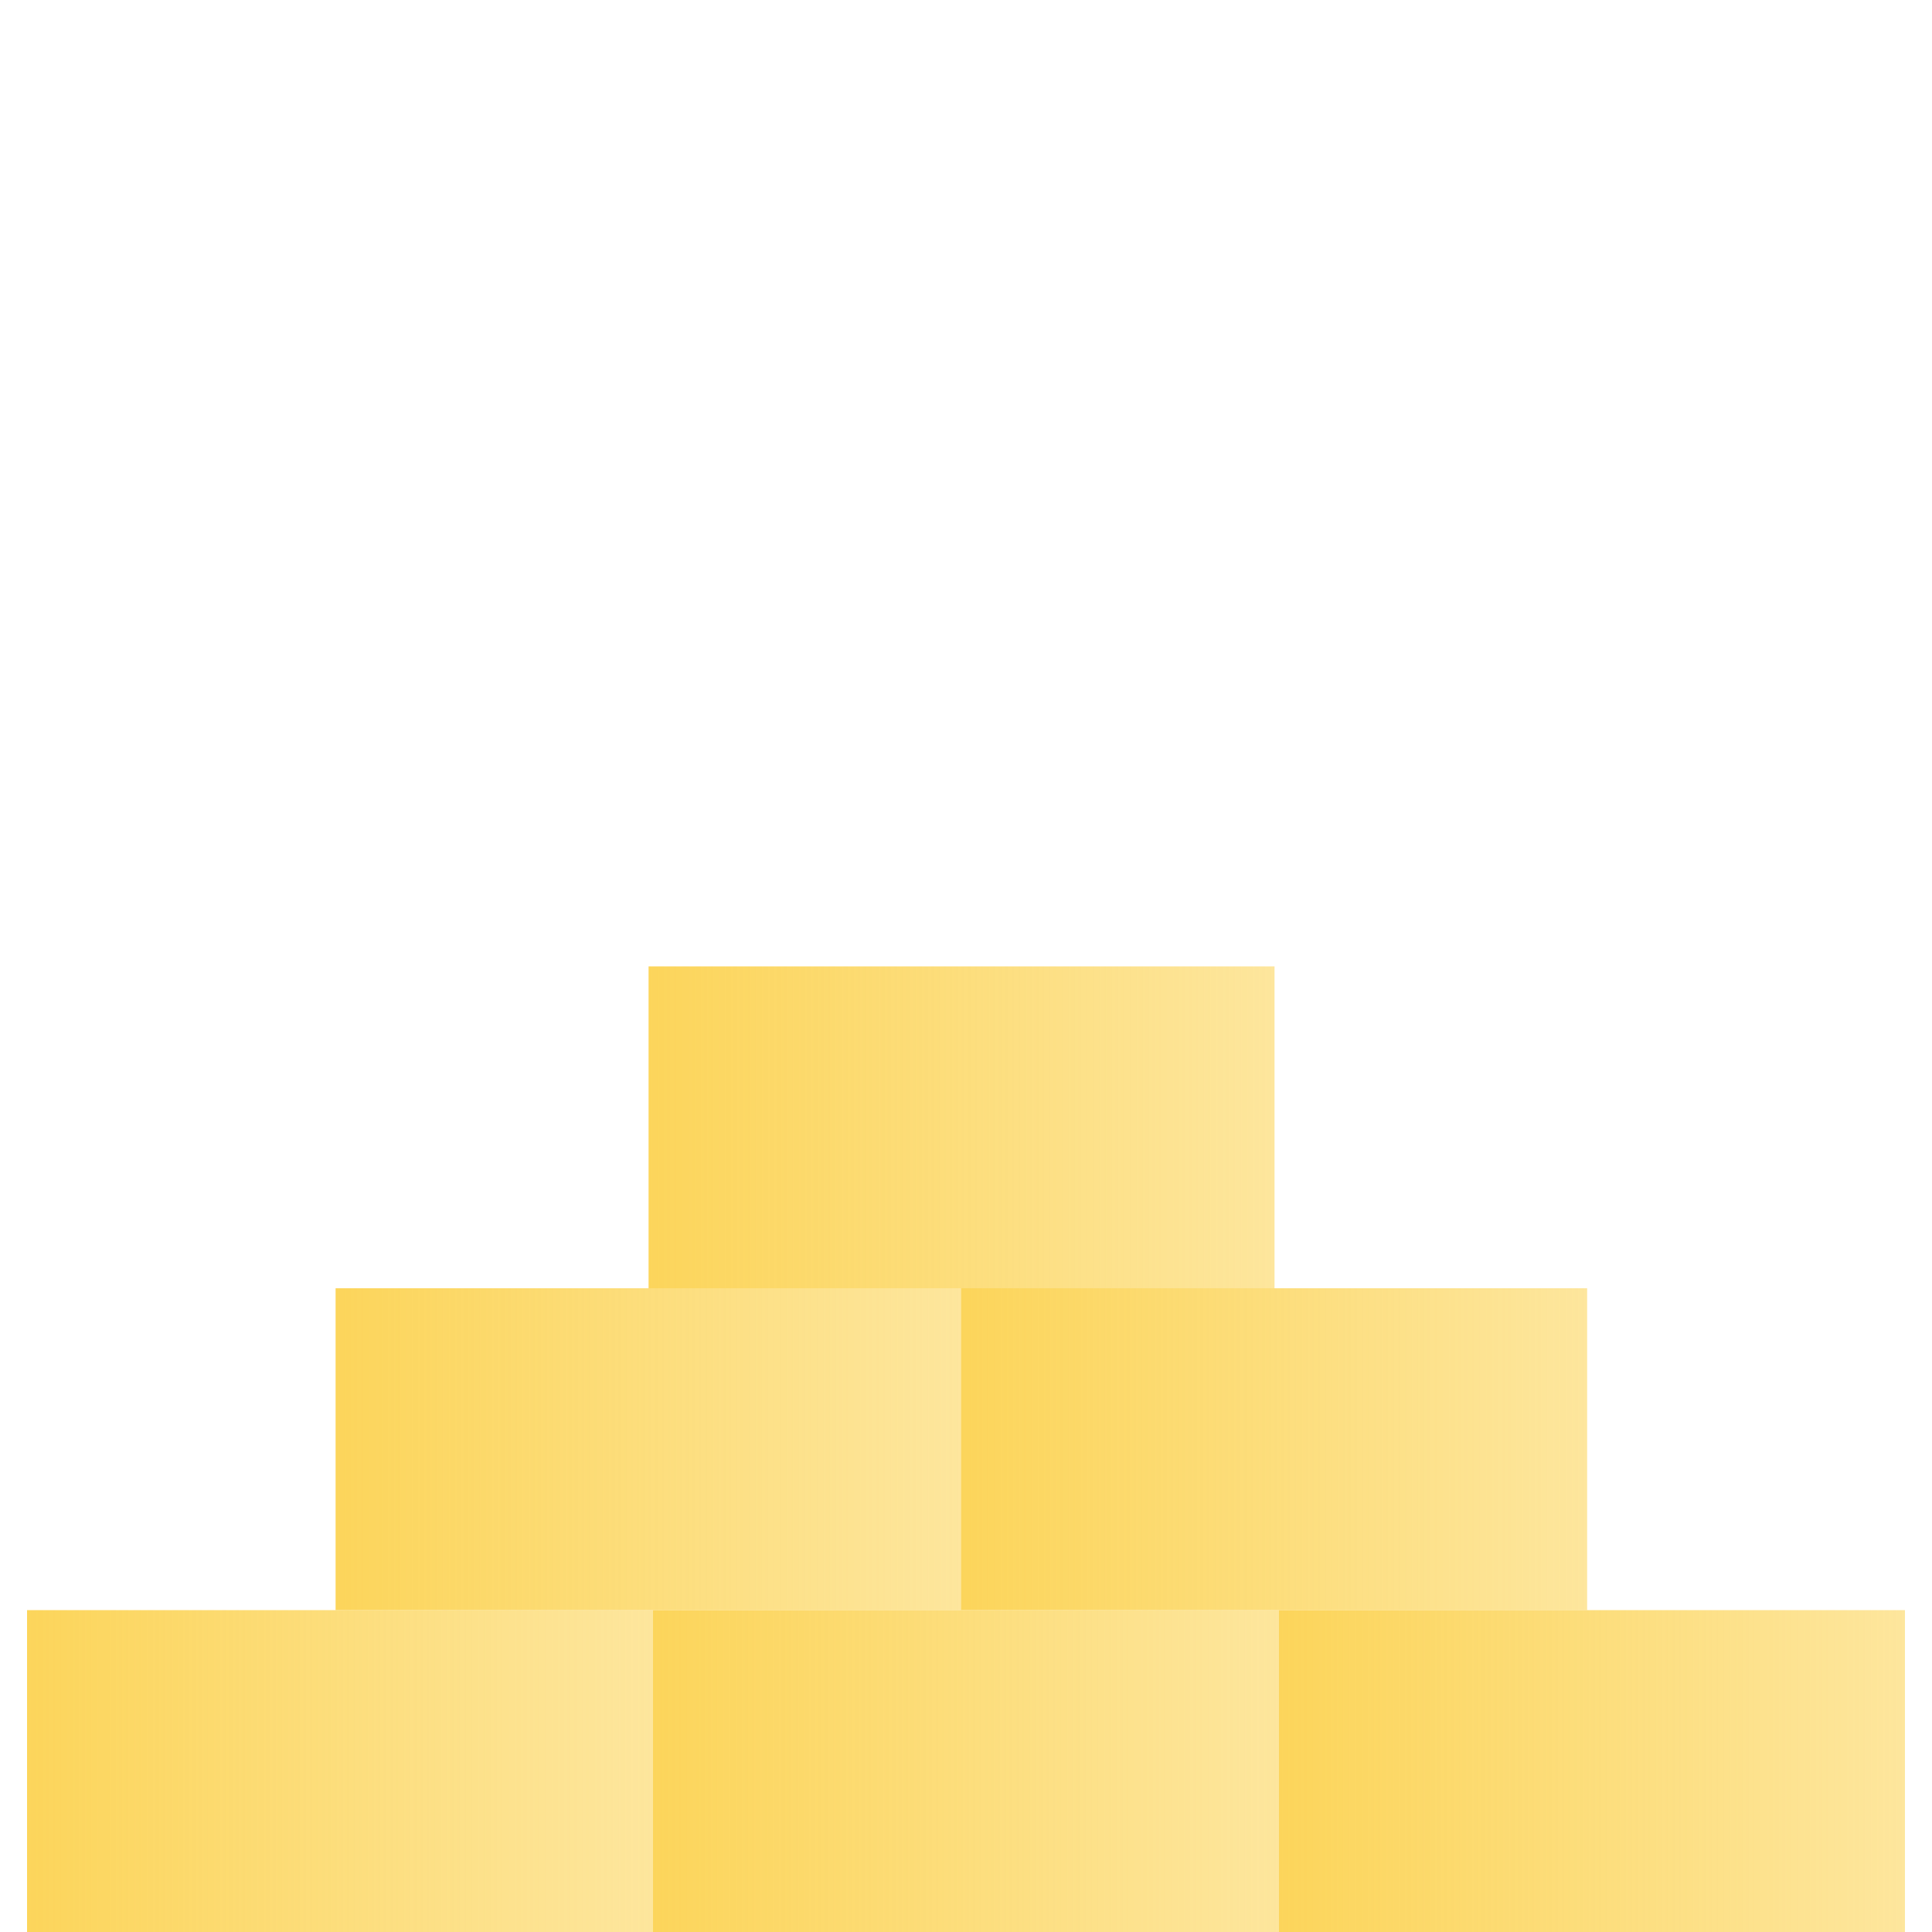
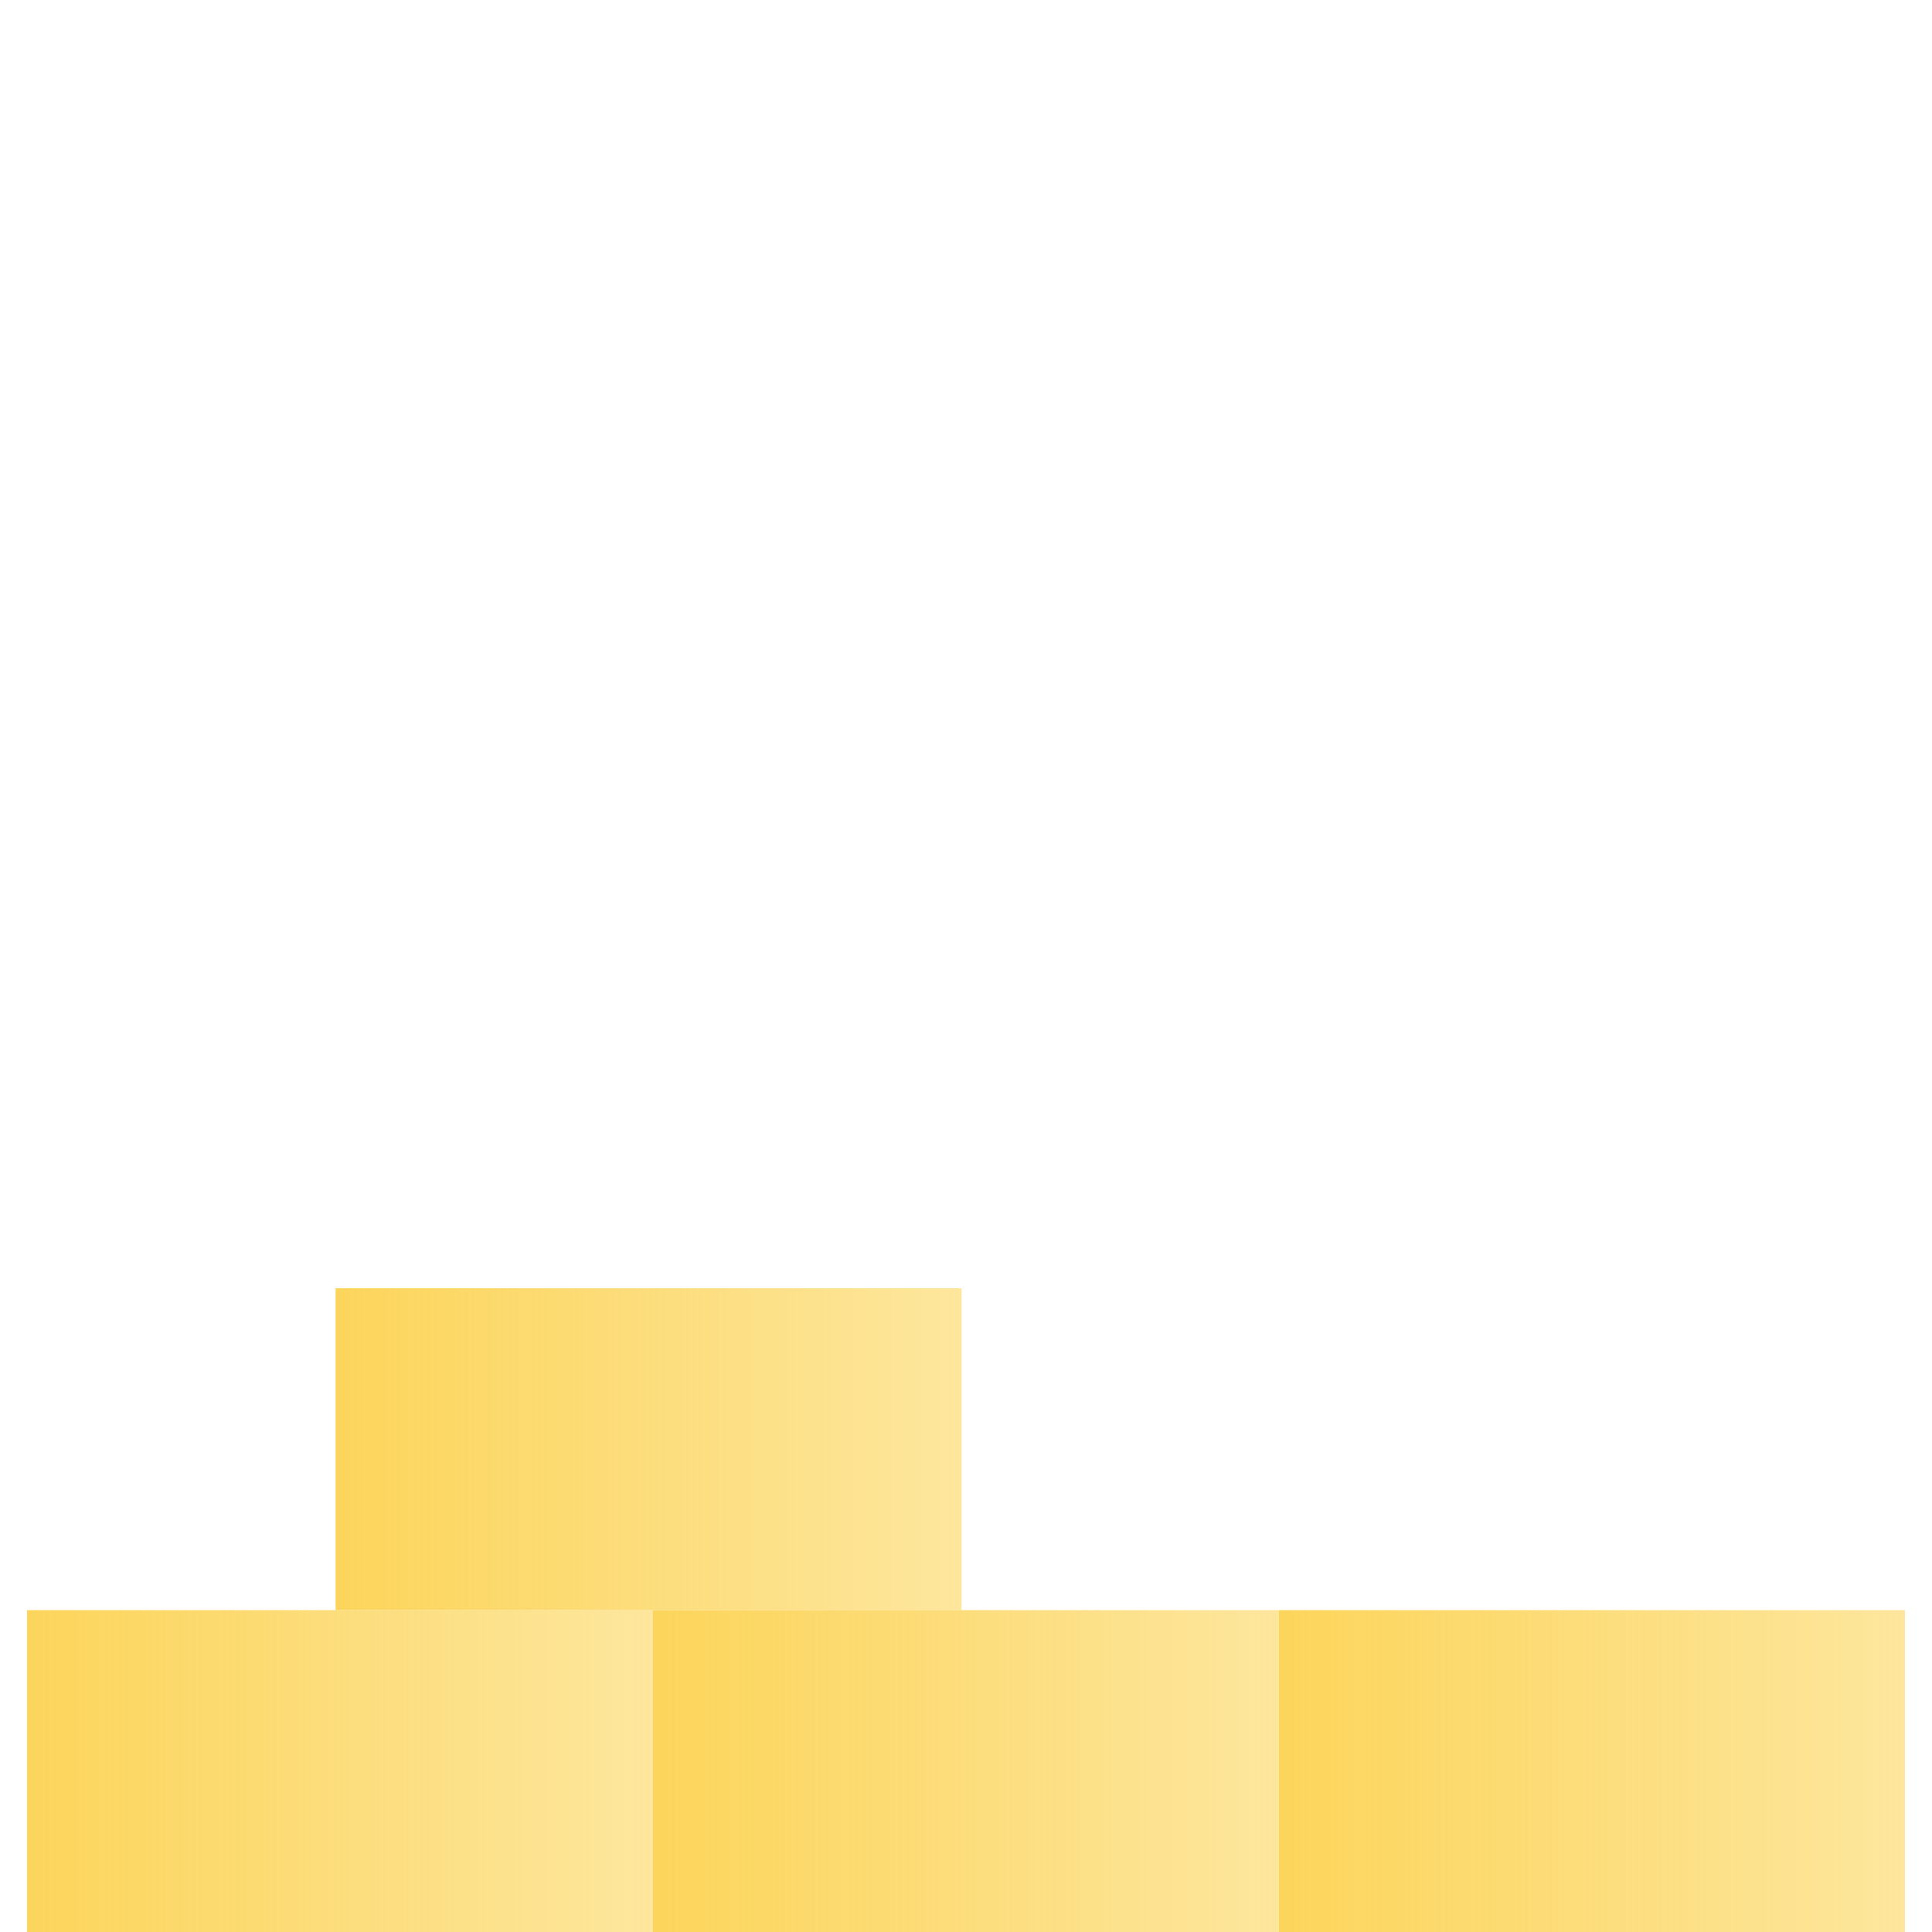
<svg xmlns="http://www.w3.org/2000/svg" xmlns:xlink="http://www.w3.org/1999/xlink" id="Navigation_-_Cart" data-name="Navigation - Cart" viewBox="0 0 100 100">
  <defs>
    <style>.cls-1{fill:url(#linear-gradient);}.cls-2{fill:url(#linear-gradient-2);}.cls-3{fill:url(#linear-gradient-3);}.cls-4{fill:url(#linear-gradient-4);}.cls-5{fill:url(#linear-gradient-5);}.cls-6{fill:url(#linear-gradient-6);}</style>
    <linearGradient id="linear-gradient" x1="1.4" y1="91.67" x2="33.8" y2="91.67" gradientUnits="userSpaceOnUse">
      <stop offset="0" stop-color="#fcd55b" />
      <stop offset="1" stop-color="#fcd55b" stop-opacity="0.6" />
    </linearGradient>
    <linearGradient id="linear-gradient-2" x1="33.8" y1="91.67" x2="66.2" y2="91.67" xlink:href="#linear-gradient" />
    <linearGradient id="linear-gradient-3" x1="66.2" y1="91.67" x2="98.6" y2="91.67" xlink:href="#linear-gradient" />
    <linearGradient id="linear-gradient-4" x1="17.37" y1="75.01" x2="49.77" y2="75.01" xlink:href="#linear-gradient" />
    <linearGradient id="linear-gradient-5" x1="49.75" y1="75.01" x2="82.15" y2="75.01" xlink:href="#linear-gradient" />
    <linearGradient id="linear-gradient-6" x1="33.57" y1="58.35" x2="65.97" y2="58.35" xlink:href="#linear-gradient" />
  </defs>
  <title>Feel - Firm - Yellow - Color To Color</title>
  <rect class="cls-1" x="1.4" y="83.34" width="32.4" height="16.66" />
  <rect class="cls-2" x="33.8" y="83.34" width="32.4" height="16.66" />
  <rect class="cls-3" x="66.2" y="83.34" width="32.4" height="16.66" />
  <rect class="cls-4" x="17.37" y="66.68" width="32.4" height="16.66" />
-   <rect class="cls-5" x="49.75" y="66.68" width="32.4" height="16.66" />
-   <rect class="cls-6" x="33.57" y="50.02" width="32.4" height="16.66" />
</svg>